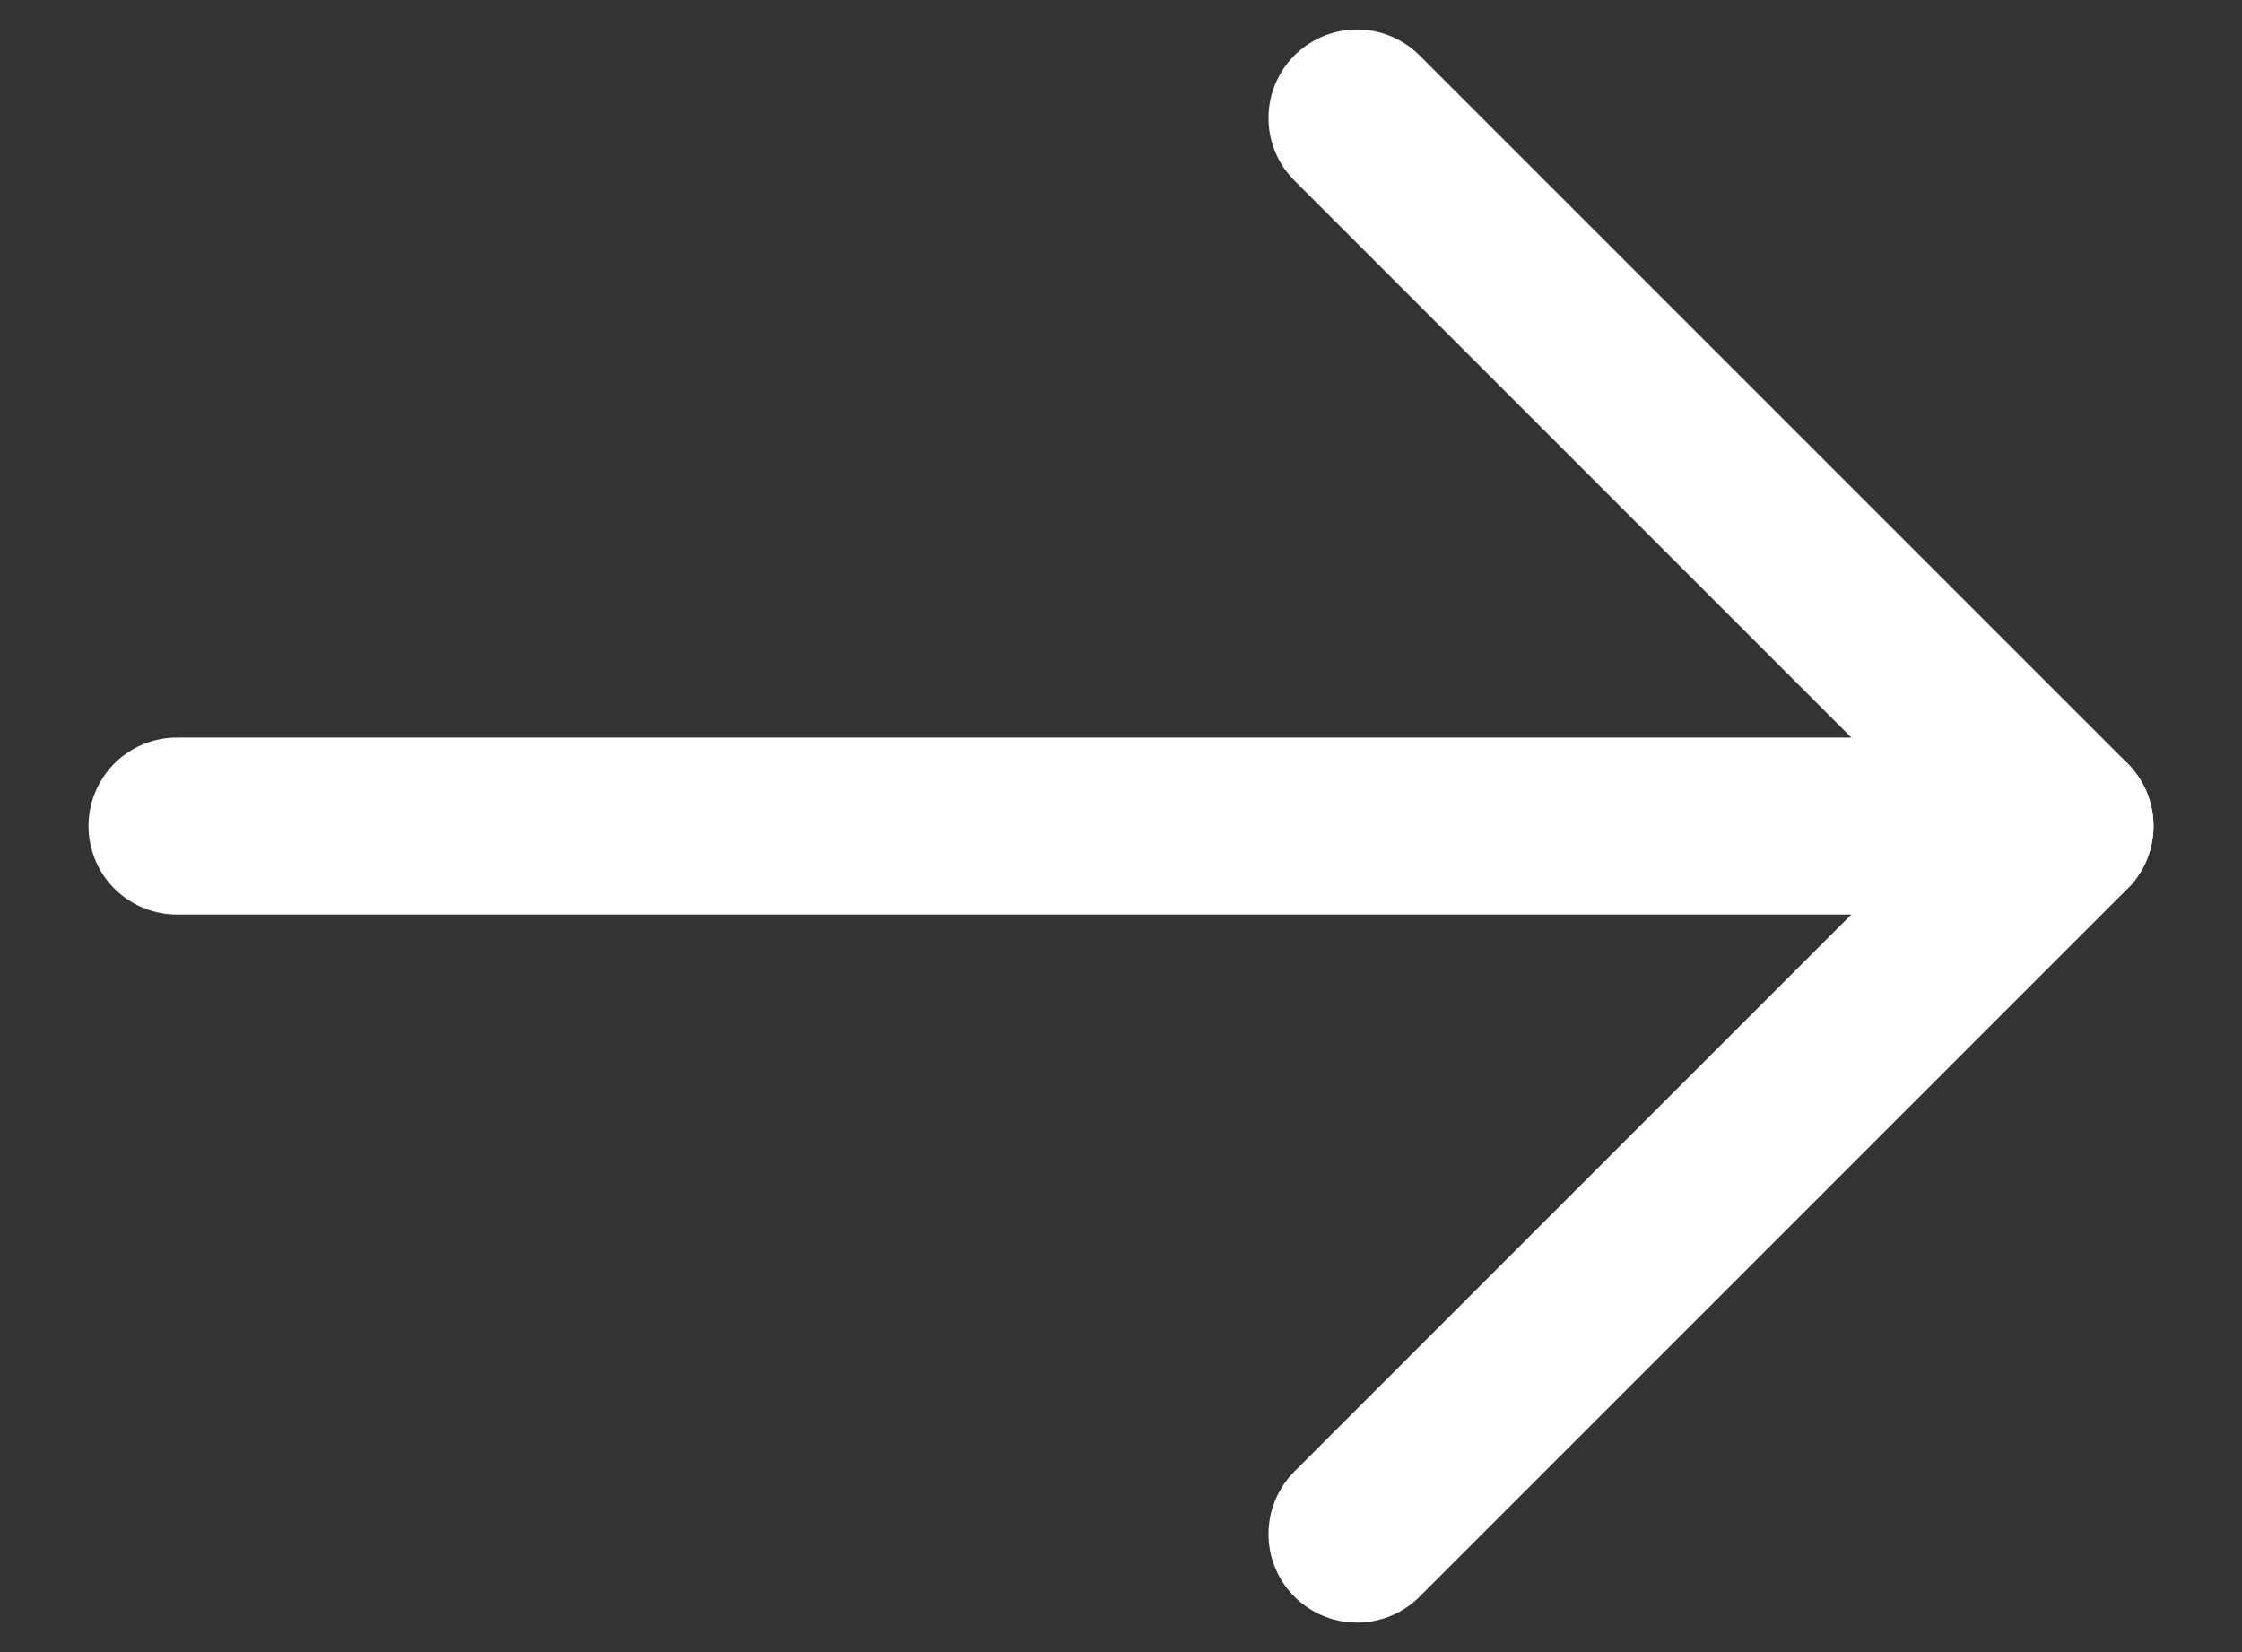
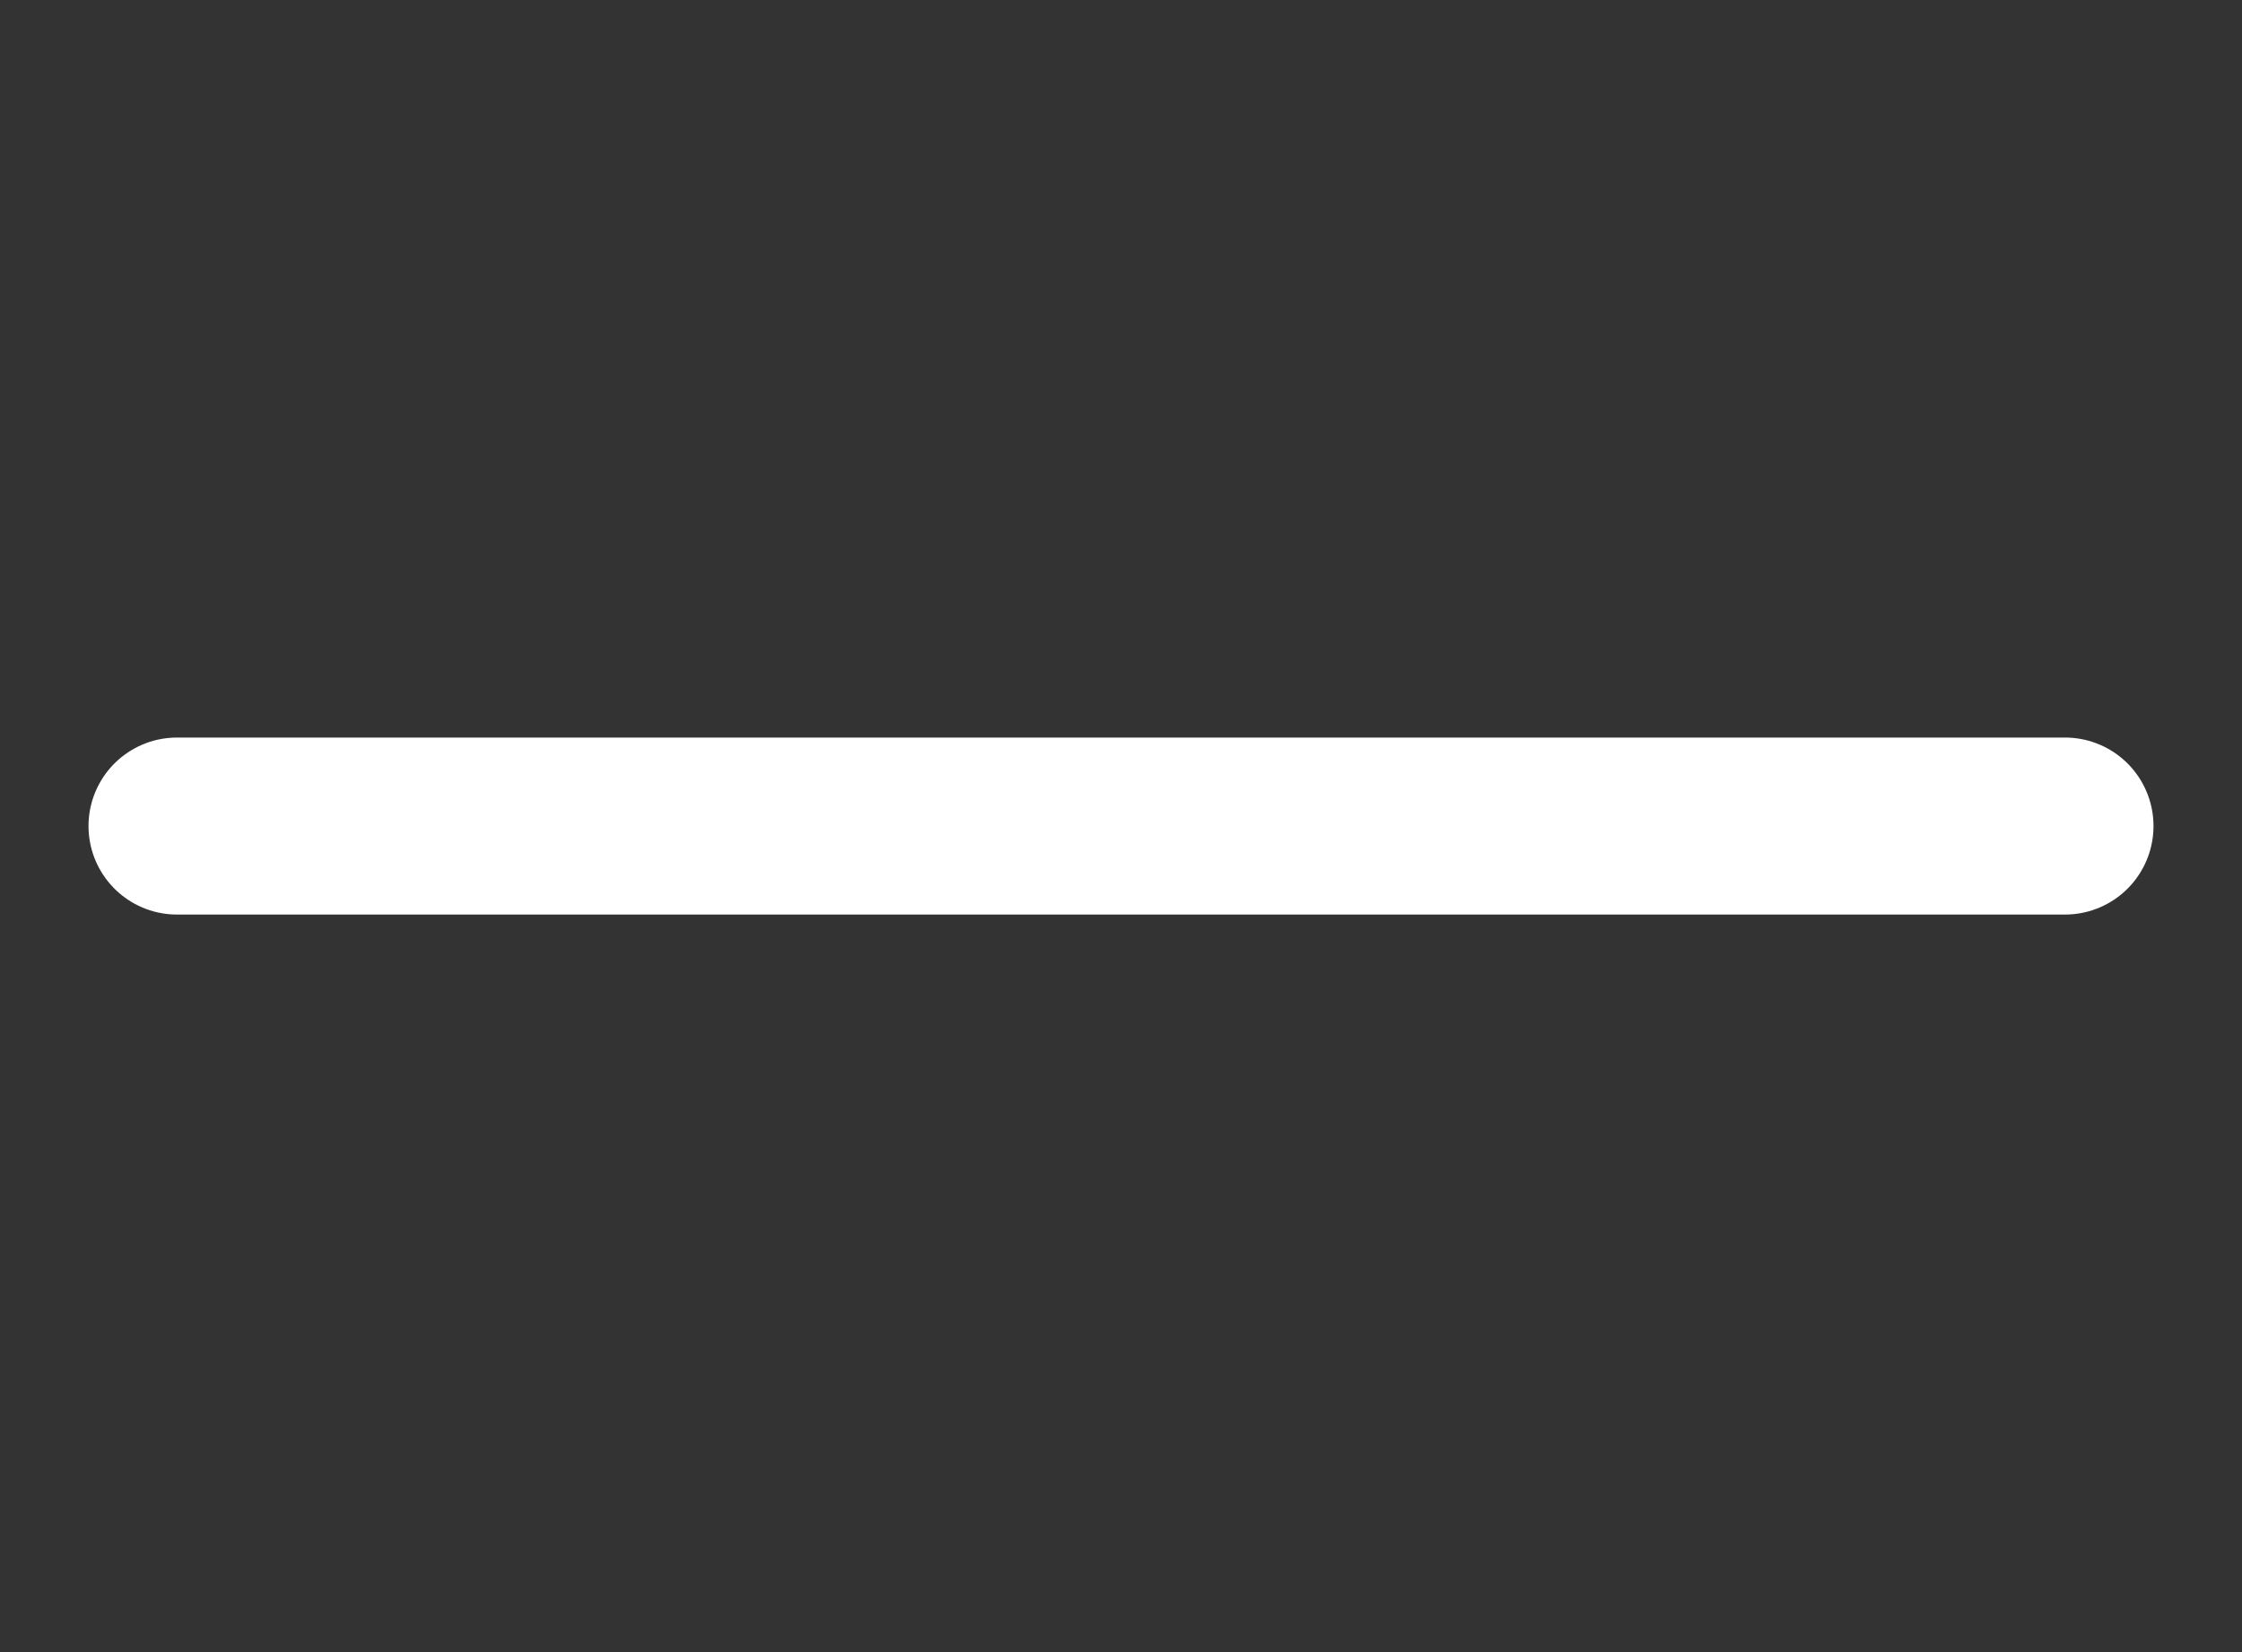
<svg xmlns="http://www.w3.org/2000/svg" width="19" height="14" viewBox="0 0 19 14" fill="none">
  <rect x="0" y="0" width="19" height="14" fill="#333333" stroke="none" />
  <path d="M17.5 7H1.5" stroke="white" stroke-width="1.5" stroke-linecap="round" stroke-linejoin="round" />
-   <path d="M11.5 13L17.5 7L11.5 1" stroke="white" stroke-width="1.5" stroke-linecap="round" stroke-linejoin="round" />
</svg>